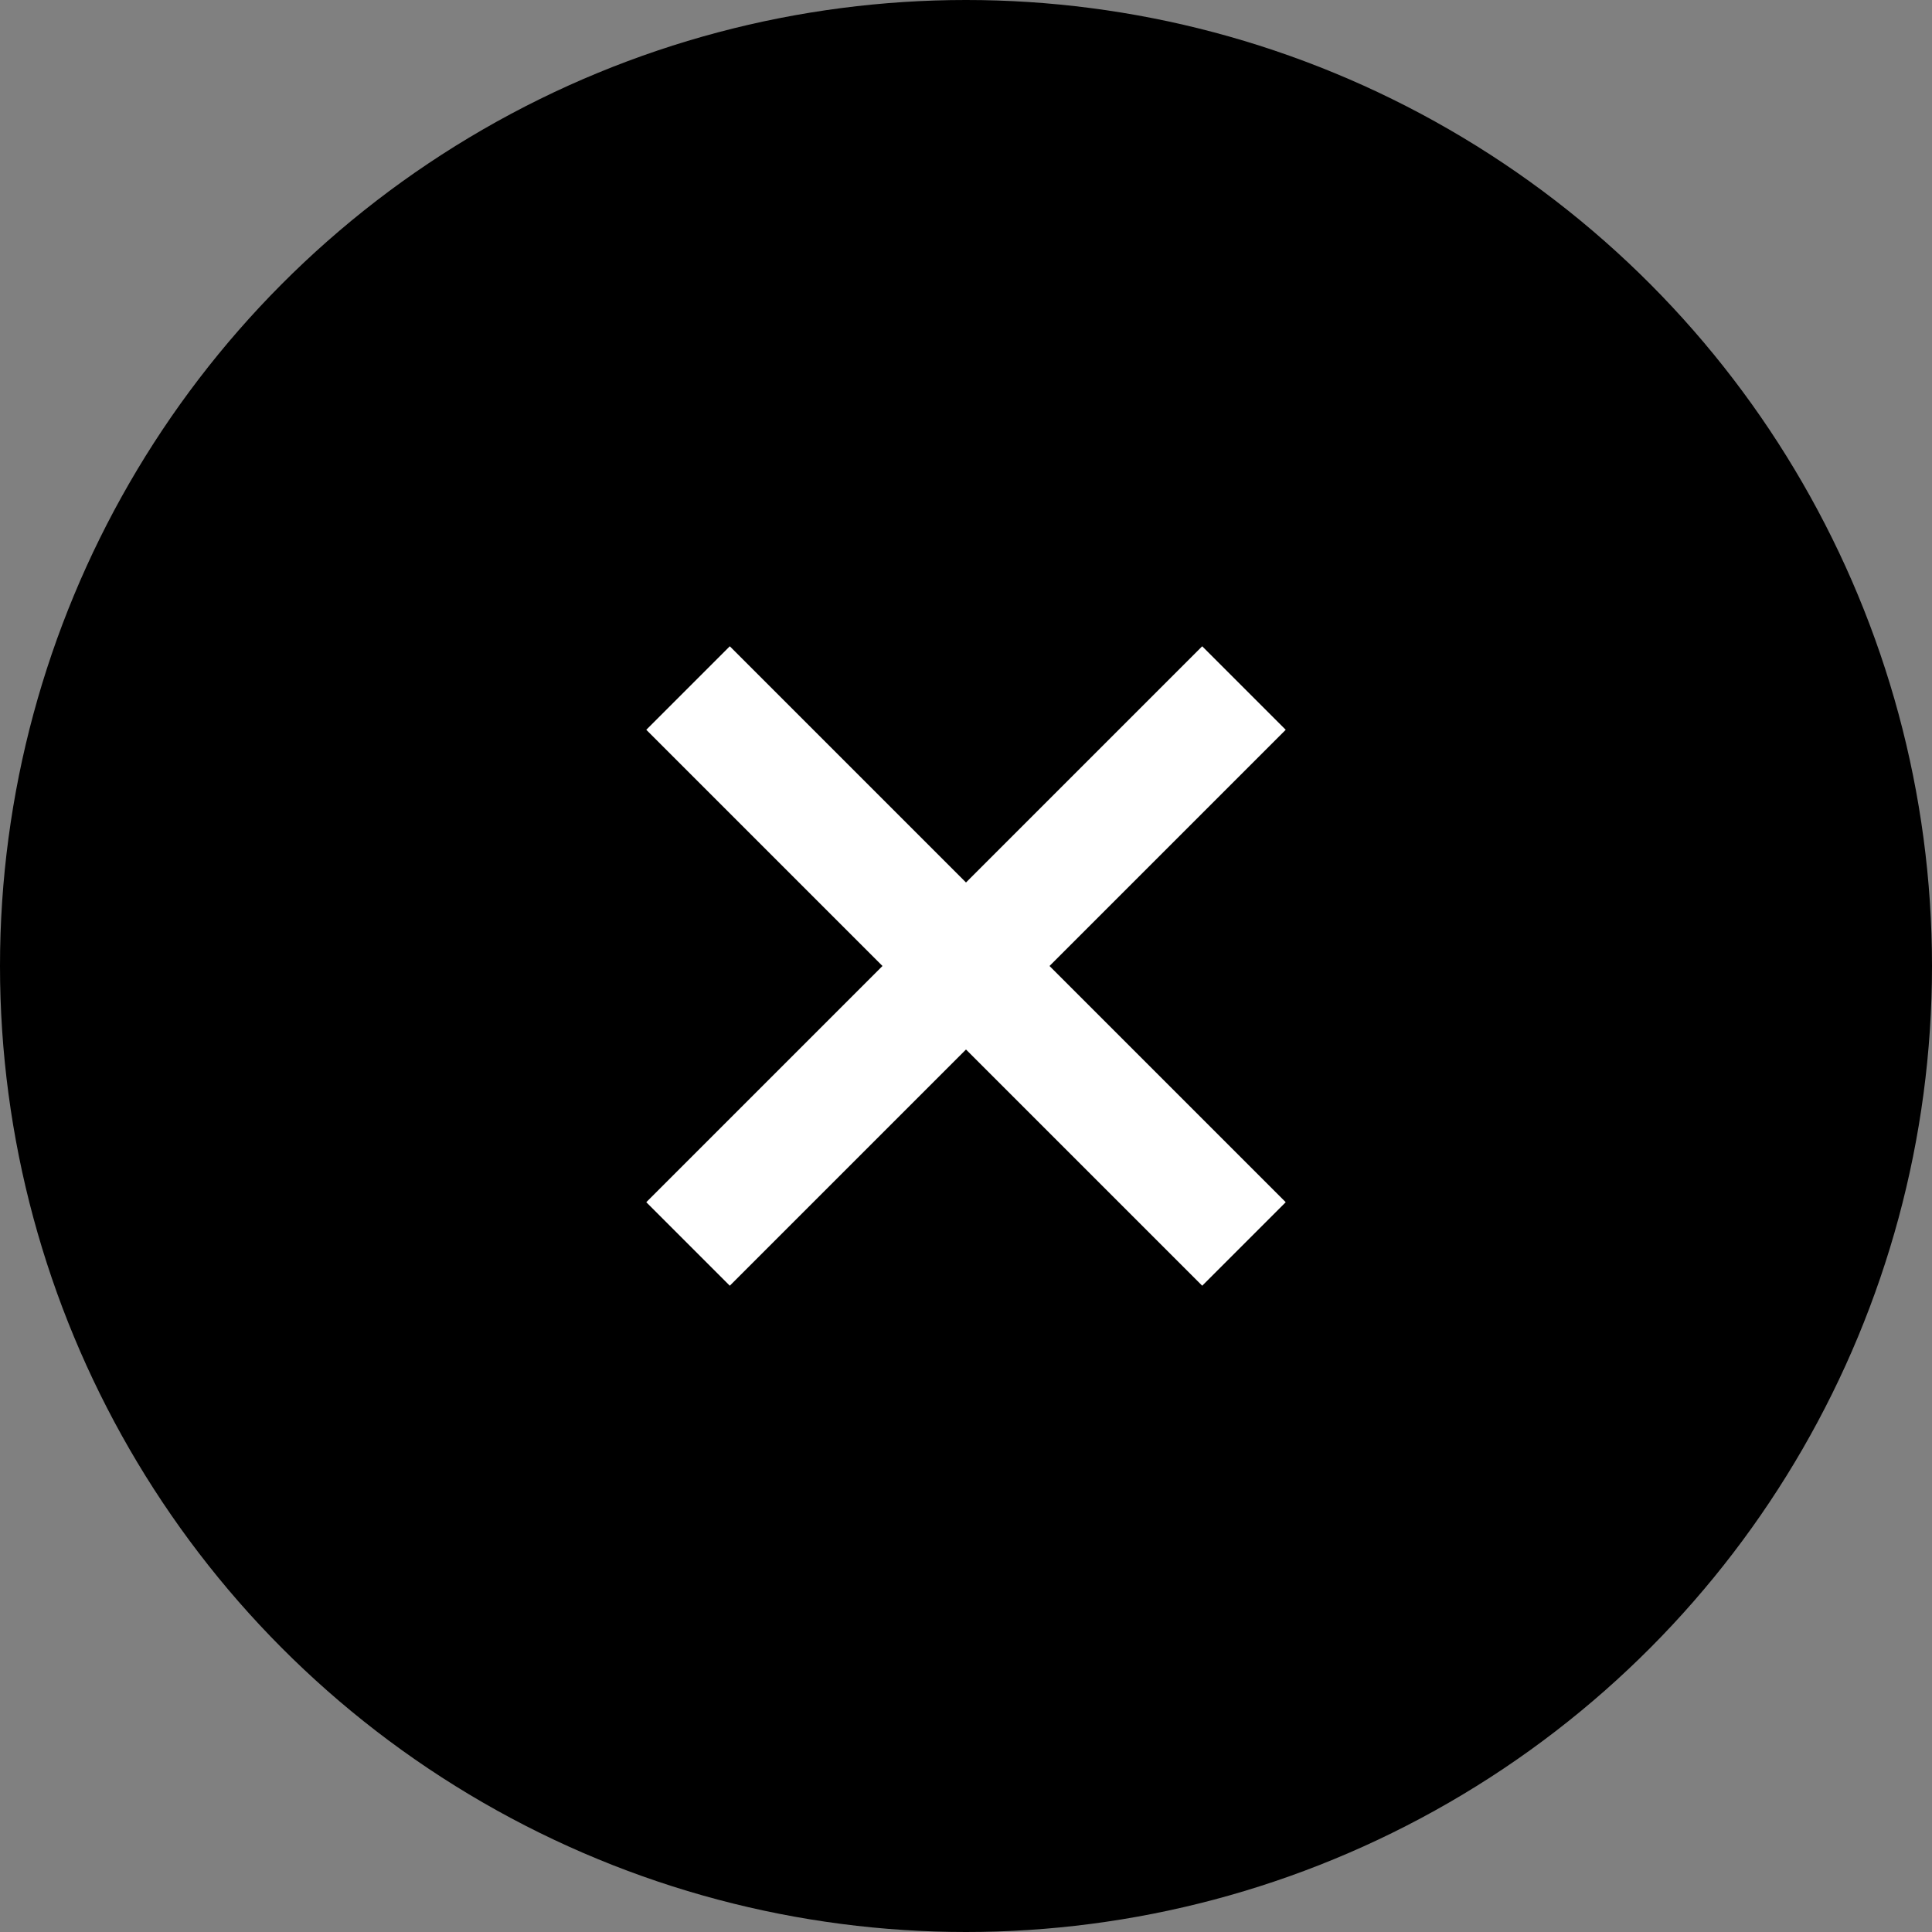
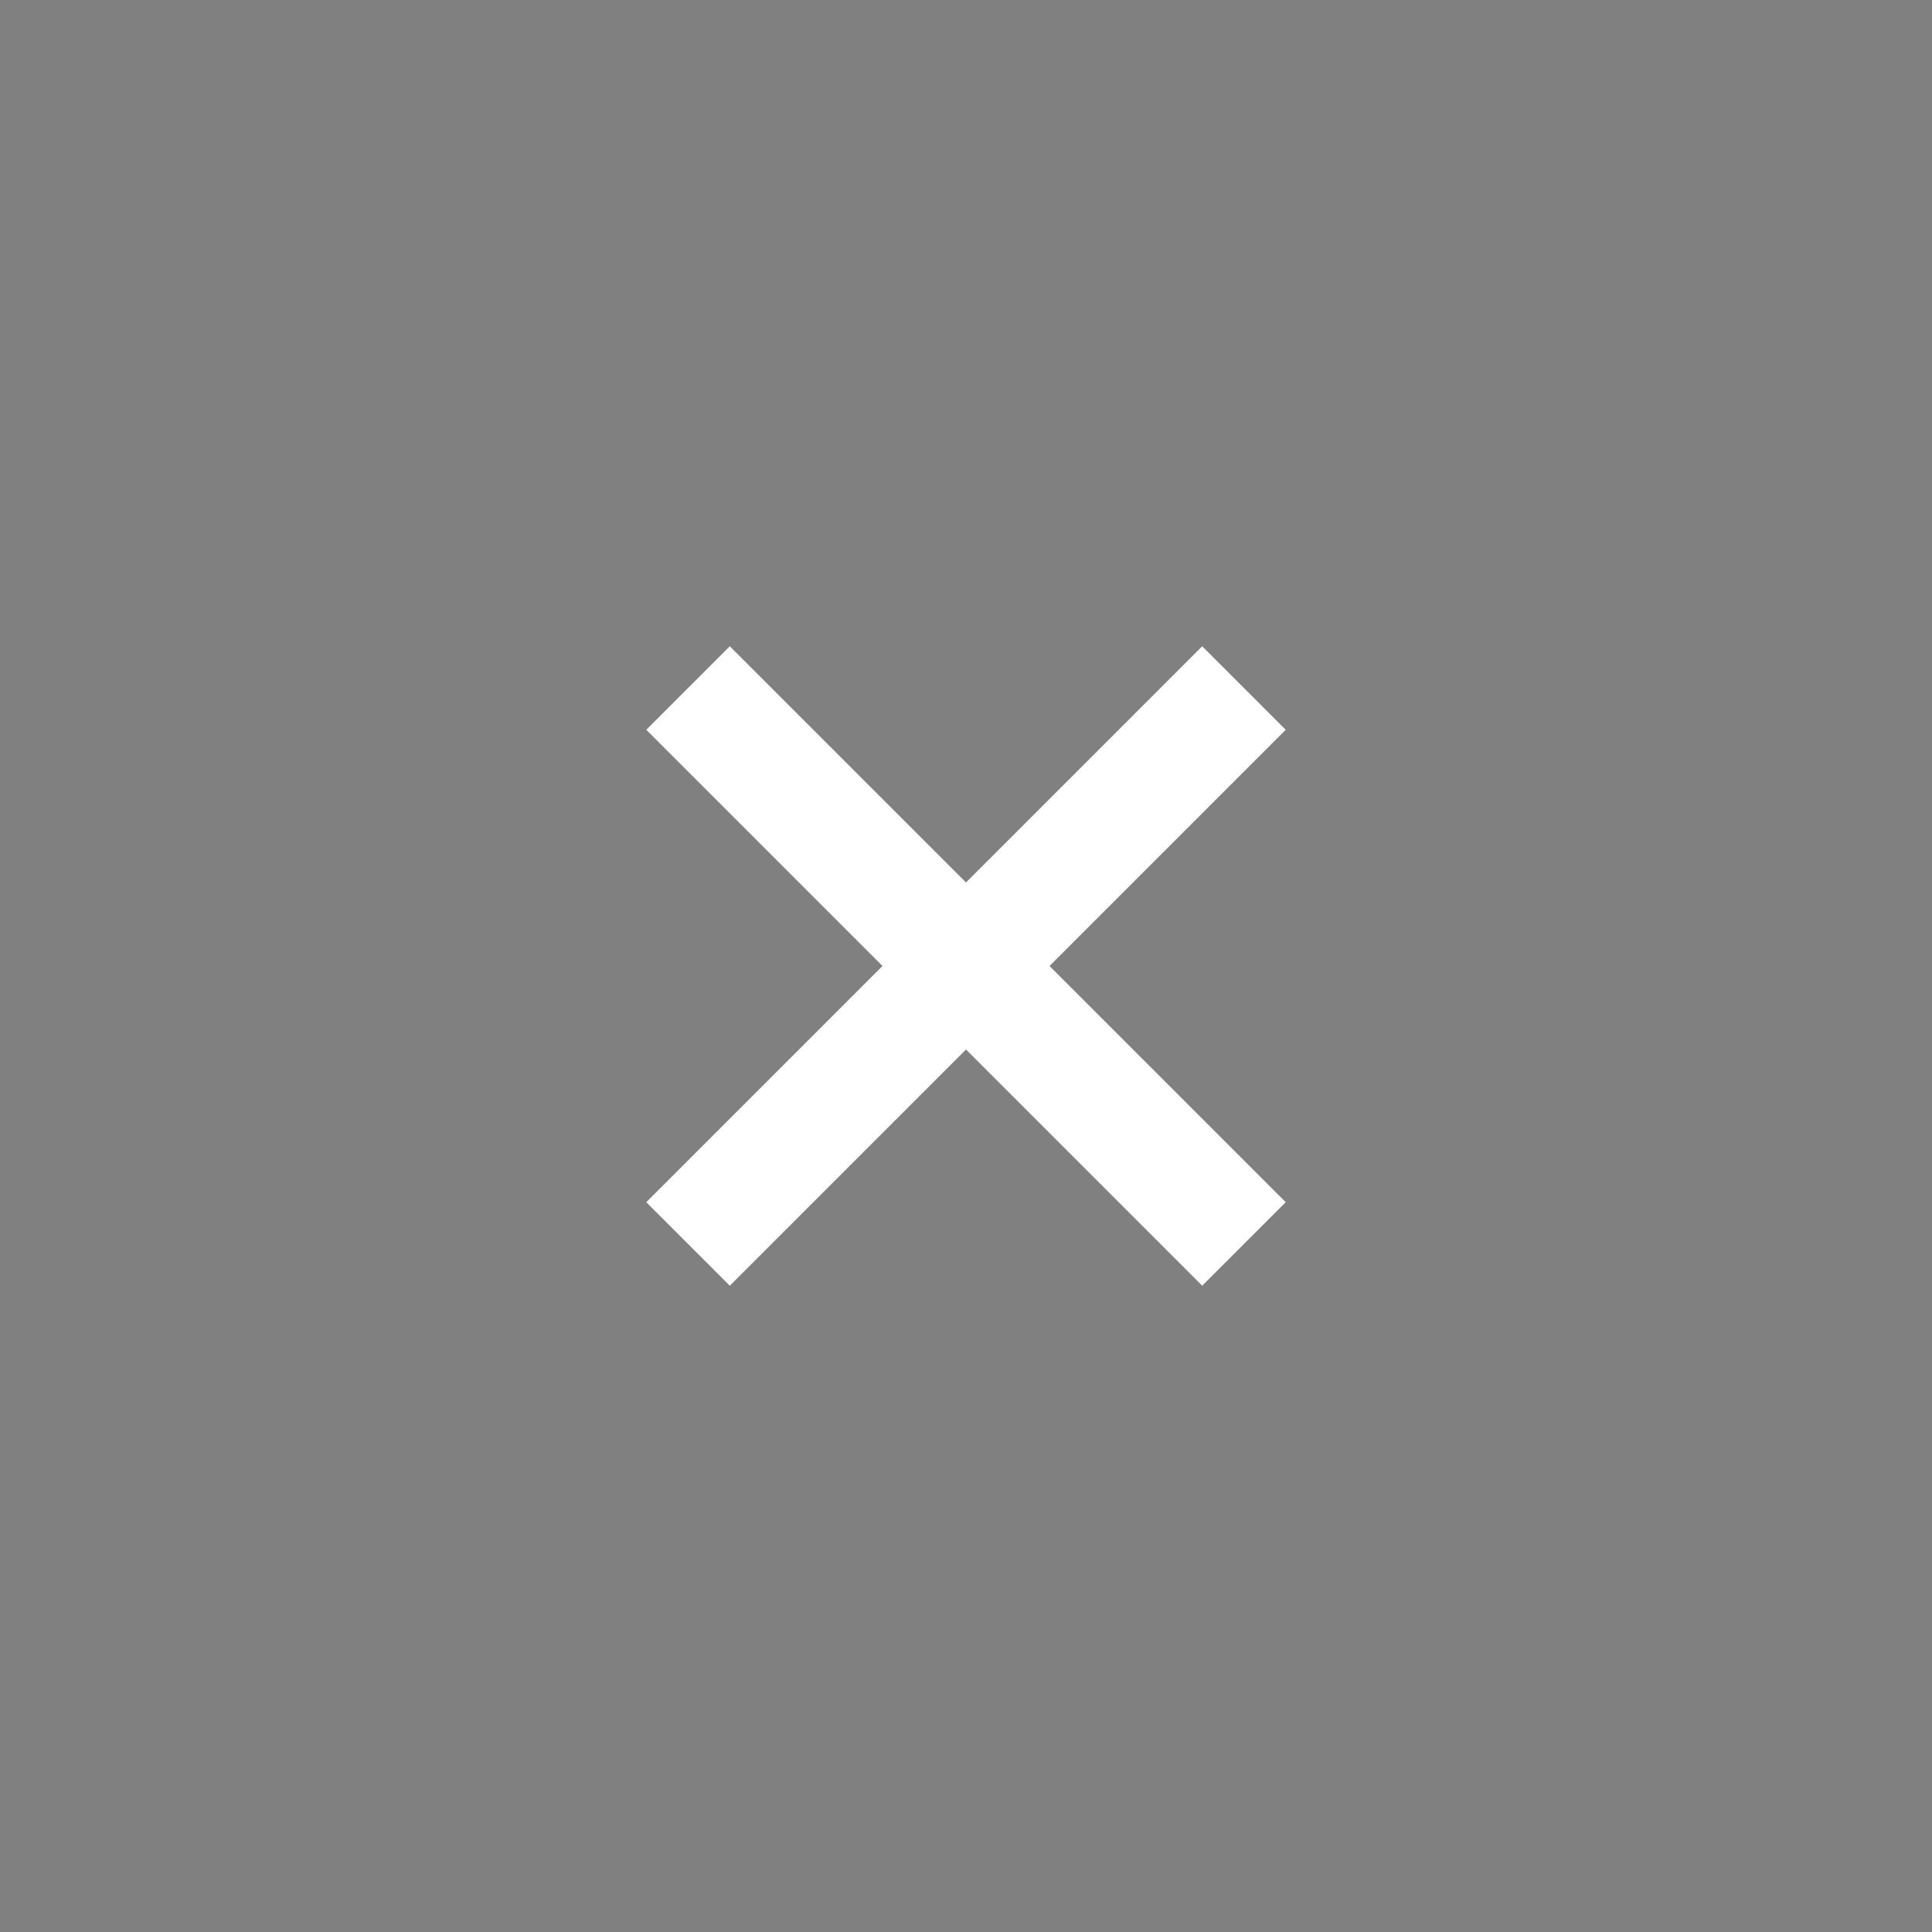
<svg xmlns="http://www.w3.org/2000/svg" id="close.svg" width="31" height="31" viewBox="0 0 31 31">
  <rect x="0" y="0" width="31" height="31" fill="#808080" stroke="none" />
  <defs>
    <style>
      .cls-1 {
        fill: #fff;
        fill-rule: evenodd;
      }
    </style>
  </defs>
-   <circle id="btn" cx="15.5" cy="15.5" r="15.5" />
  <path id="X" class="cls-1" d="M1321.63,3404.29l-1.34,1.34-3.79-3.79-3.79,3.79-1.34-1.34,3.79-3.79-3.79-3.79,1.34-1.34,3.79,3.79,3.79-3.79,1.34,1.34-3.79,3.79Z" transform="translate(-1301 -3385)" />
</svg>